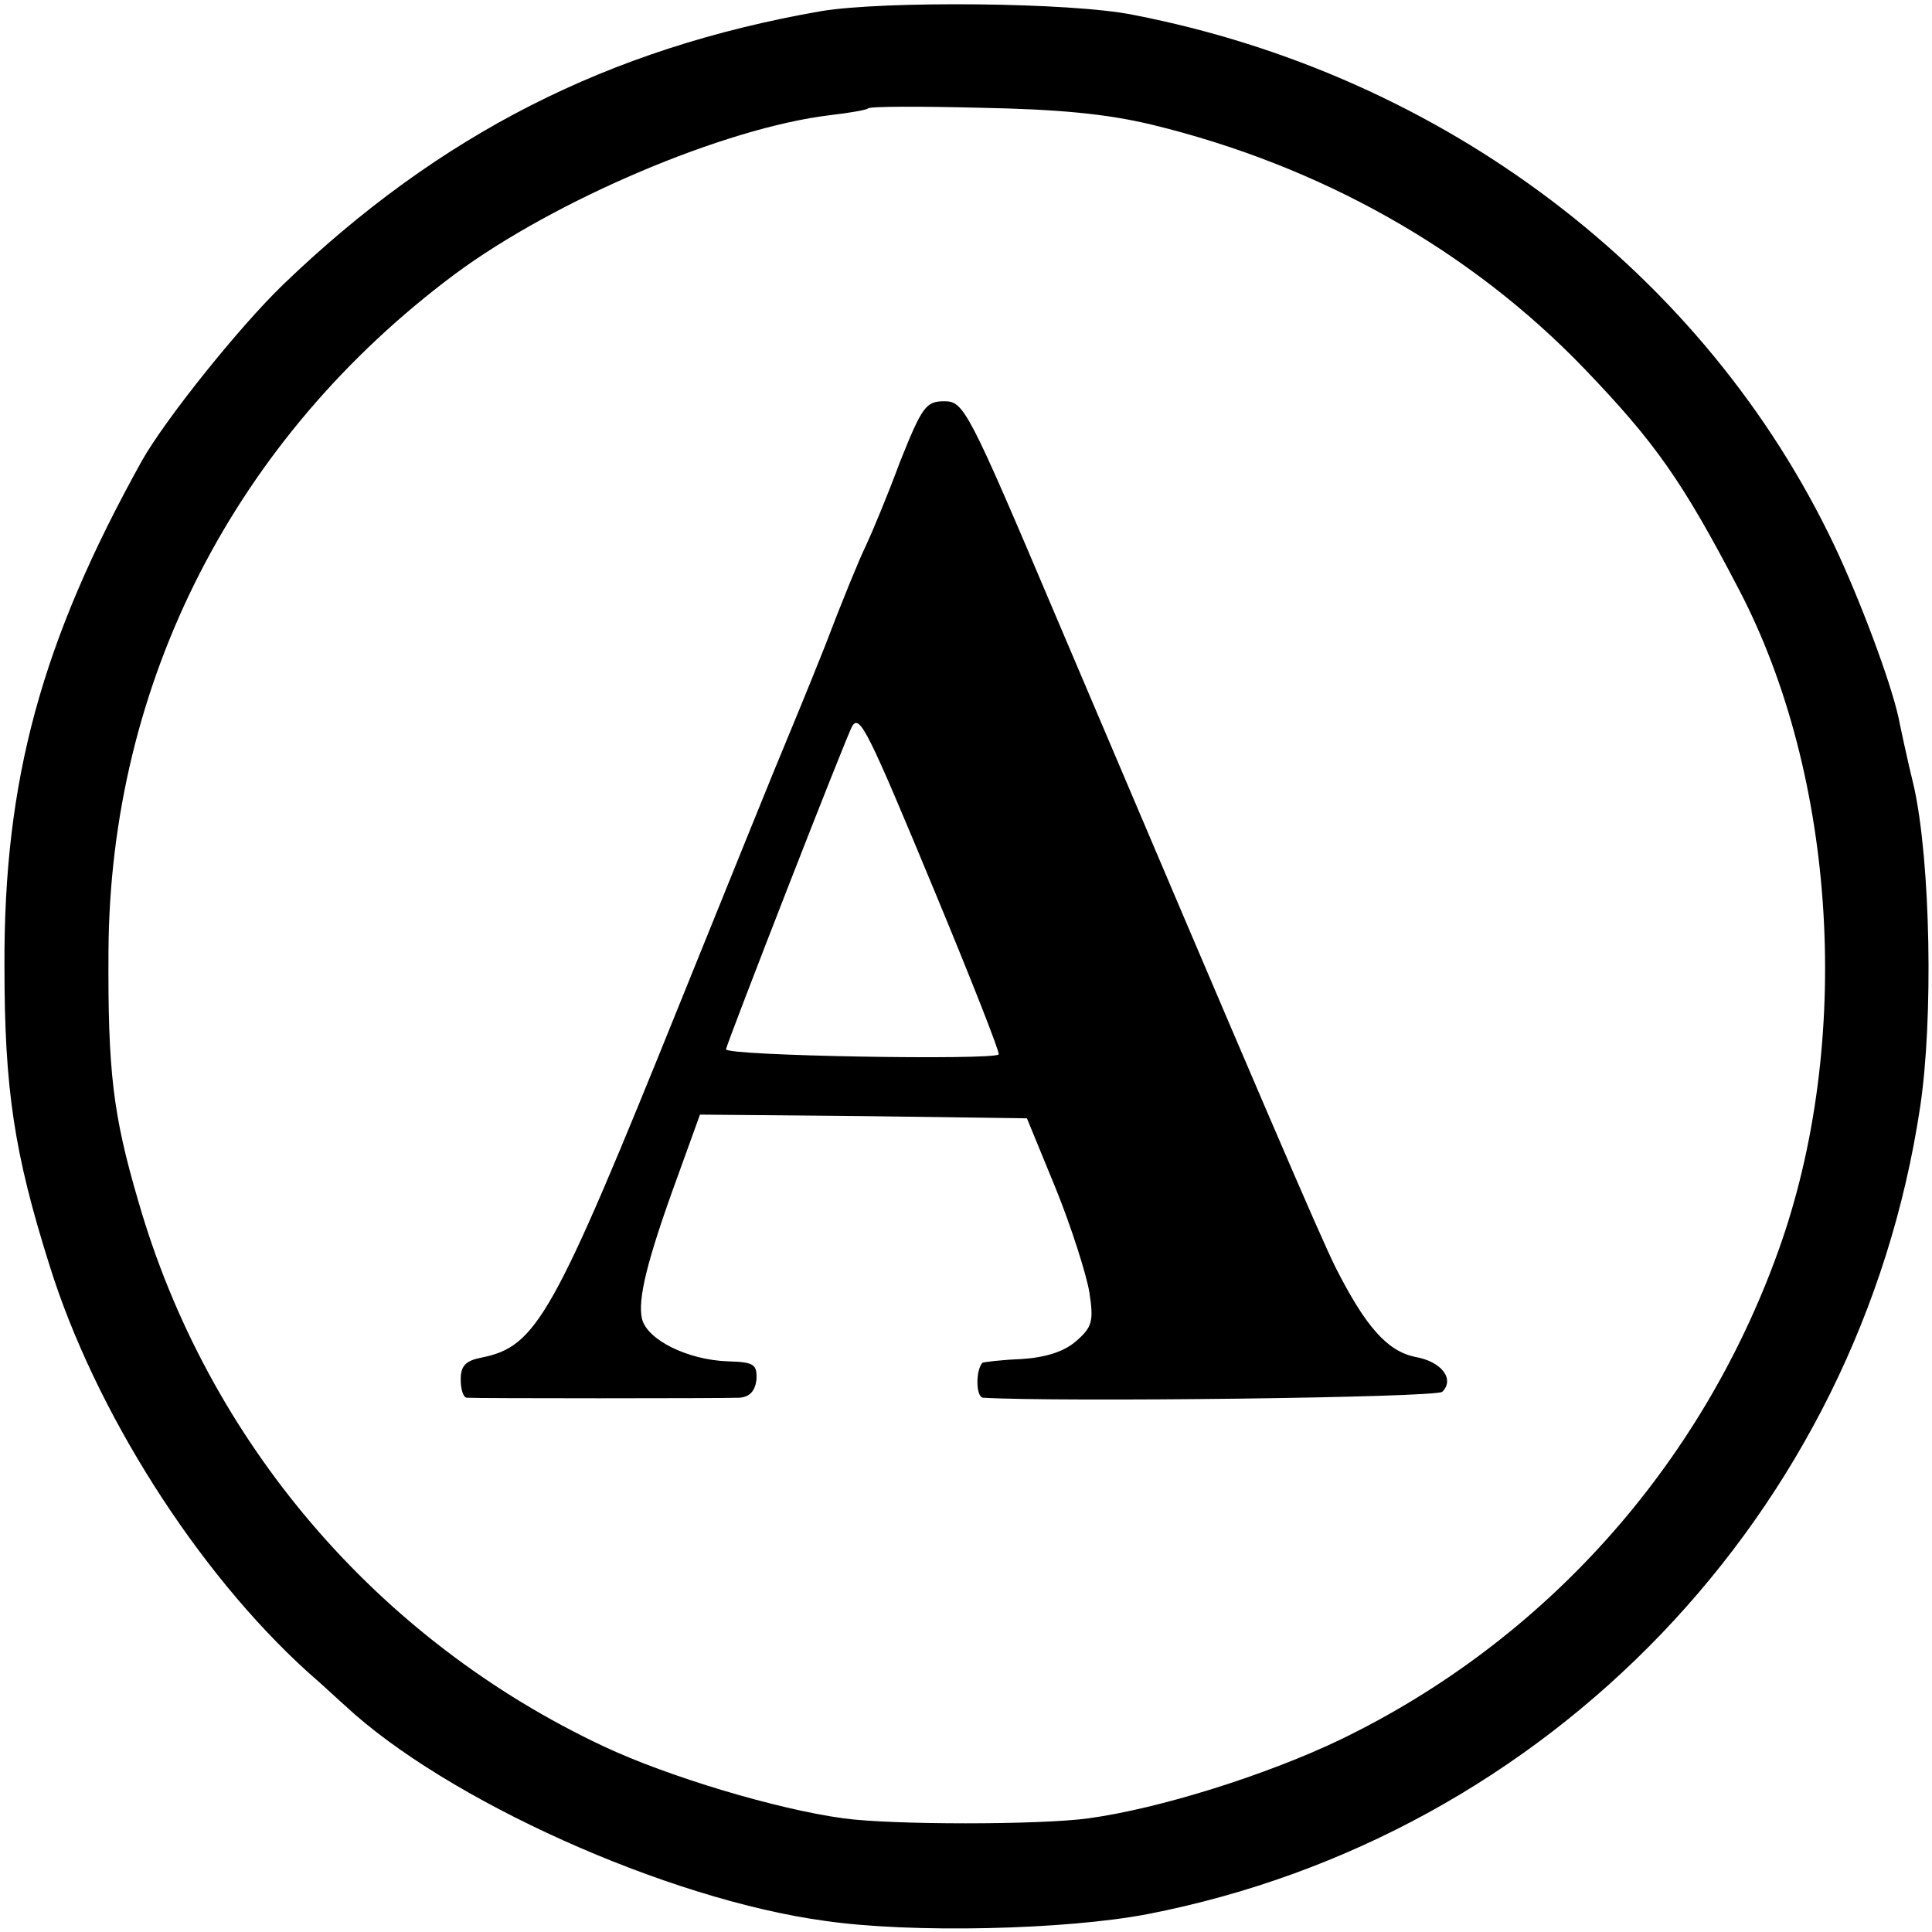
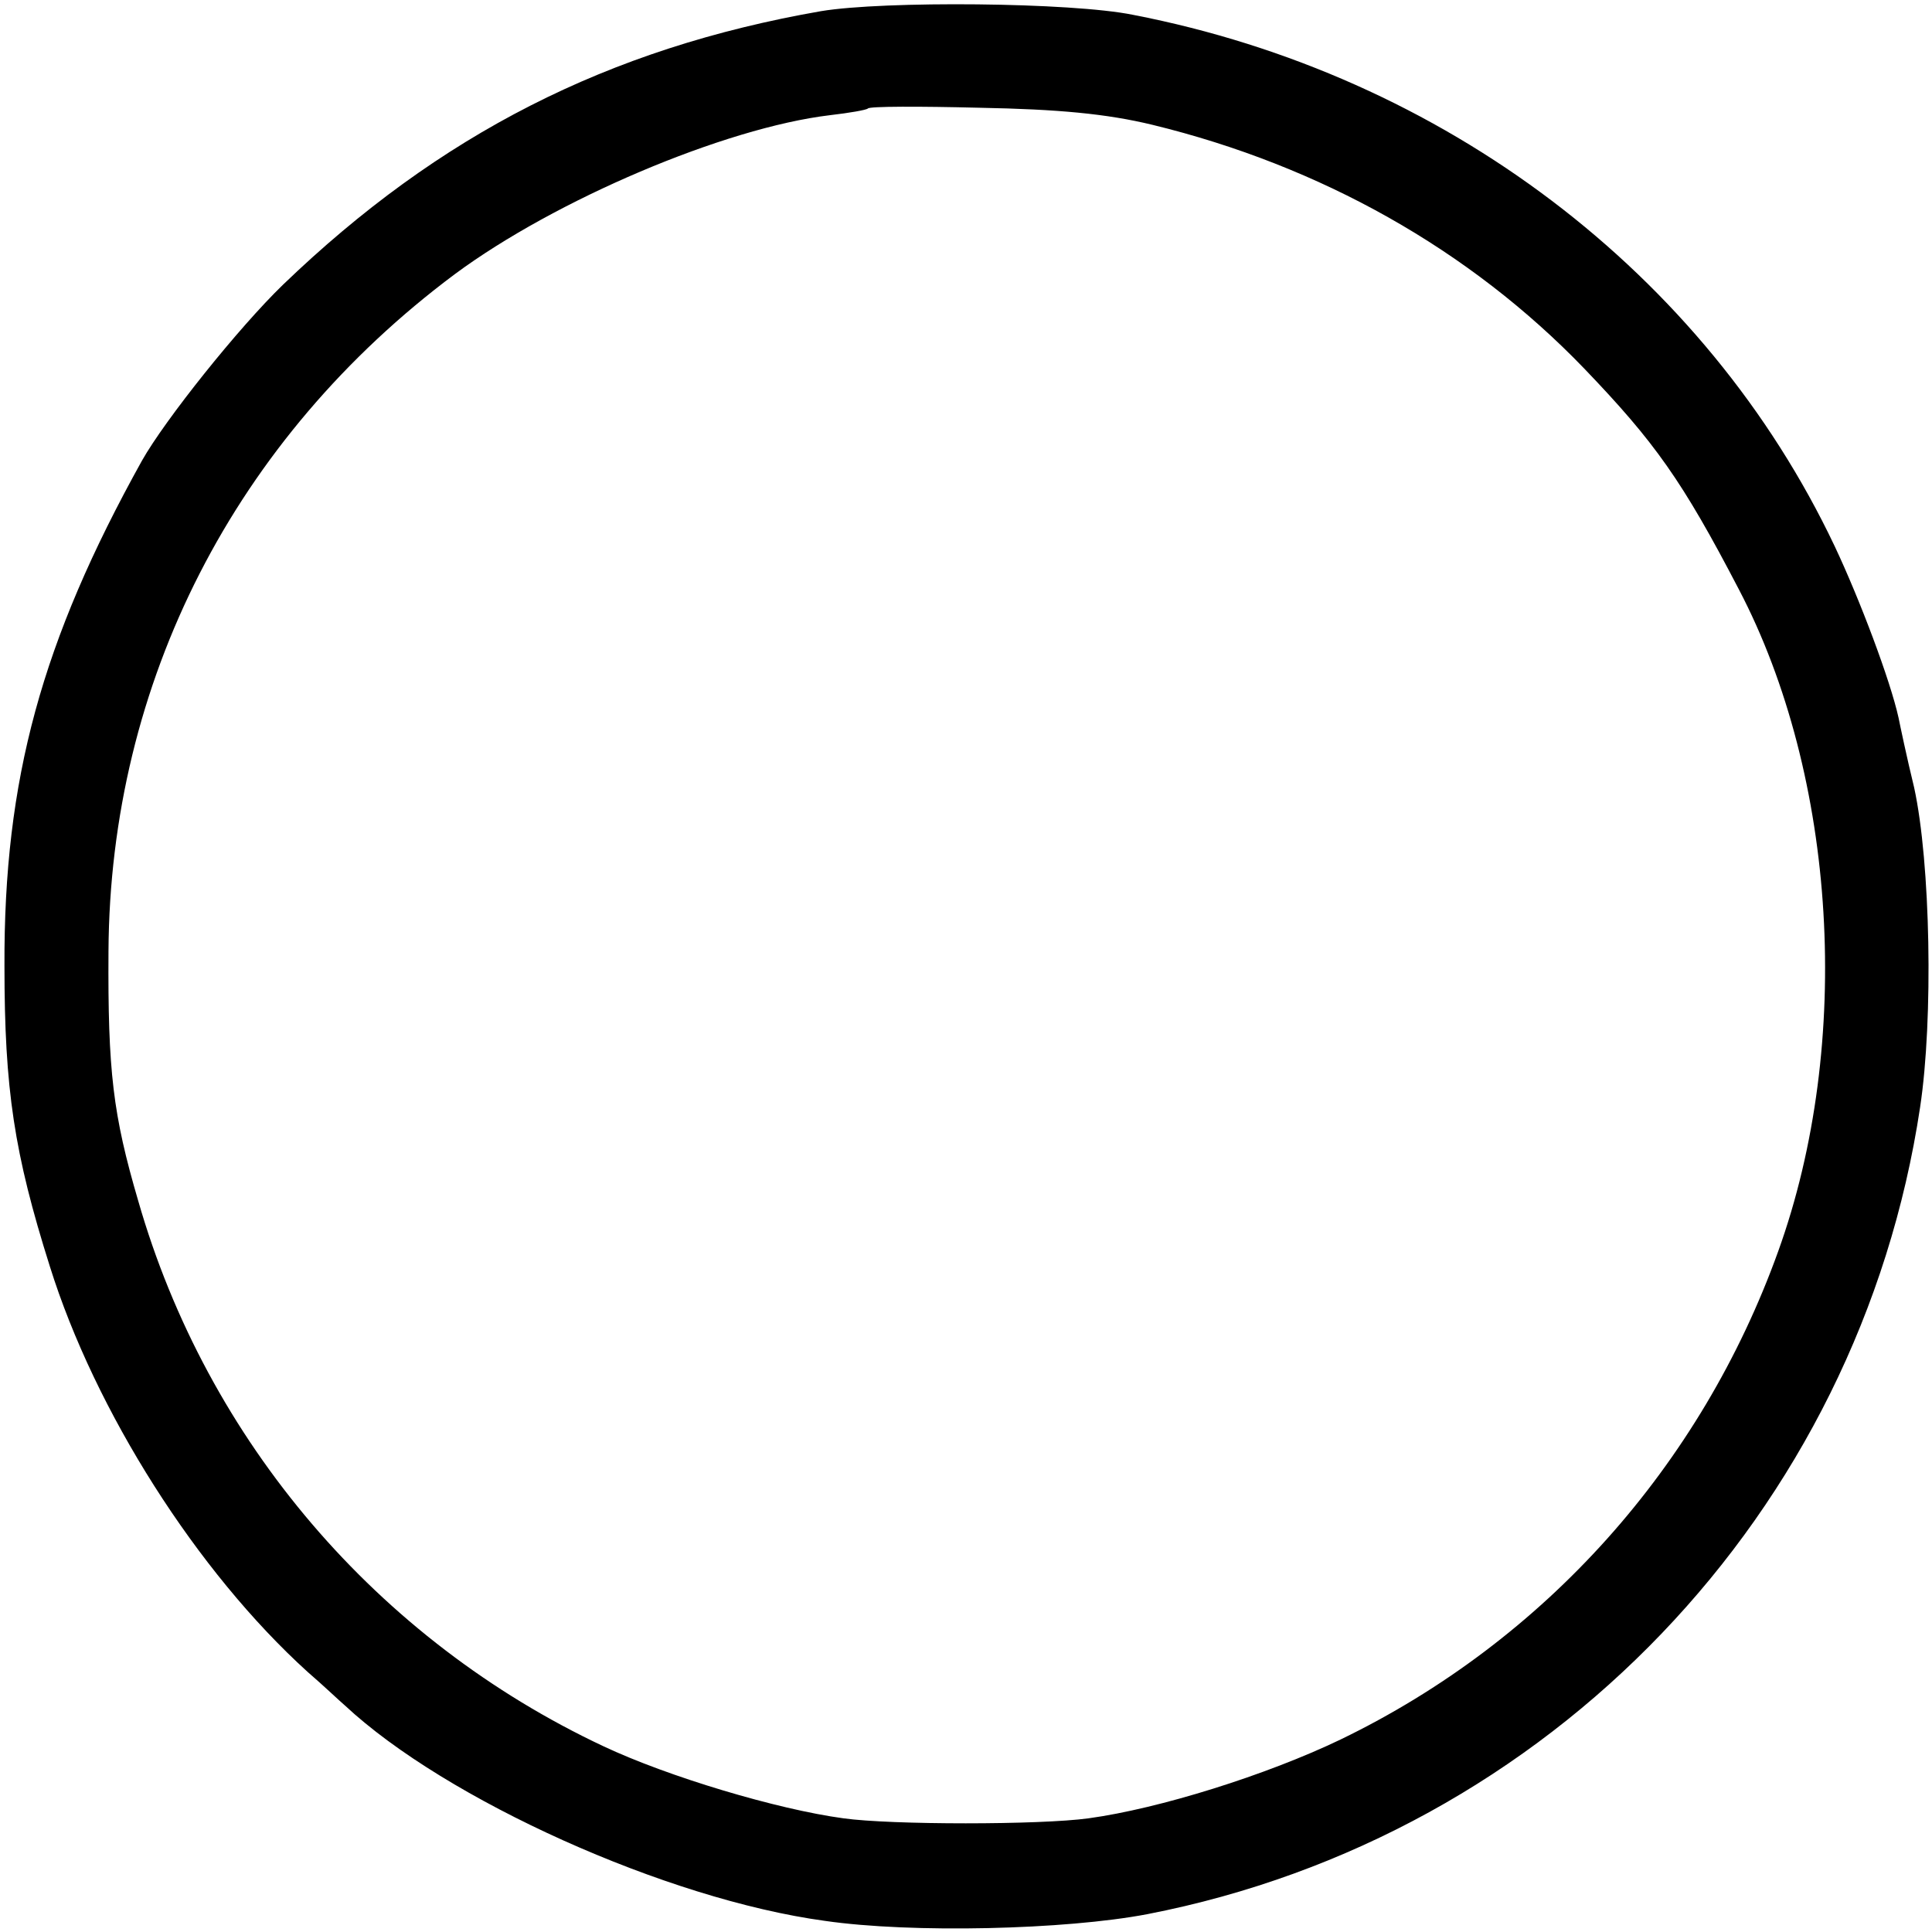
<svg xmlns="http://www.w3.org/2000/svg" version="1.0" width="260pt" height="260pt" viewBox="0 0 260 260" preserveAspectRatio="xMidYMid meet">
  <g transform="translate(0,260) scale(0.1,-0.1)" fill="#000000" stroke="none">
    <path d="M1105 2585 c-287 -50 -514 -166 -724 -368 -60 -58 -159 -182 -190 -237 -135 -243 -186 -429 -185 -680 0 -166 13 -252 61 -404 61 -195 198 -411 347 -546 22 -19 44 -40 50 -45 136 -127 433 -261 646 -290 117 -17 324 -12 434 9 541 105 958 540 1040 1086 18 119 14 329 -8 430 -10 41 -19 84 -21 94 -11 50 -52 159 -86 231 -174 367 -526 634 -944 715 -83 17 -336 19 -420 5z m446 -153 c226 -55 427 -168 581 -328 95 -99 132 -151 208 -297 132 -252 154 -611 53 -891 -104 -289 -314 -524 -589 -657 -100 -48 -244 -93 -339 -106 -65 -9 -266 -9 -330 0 -89 12 -236 56 -323 97 -304 143 -533 410 -626 734 -34 116 -41 174 -40 336 2 362 170 690 466 911 135 100 363 197 505 214 26 3 49 7 51 9 2 3 70 3 150 1 106 -2 171 -8 233 -23z" />
-     <path d="M1211 1978 c-17 -46 -38 -96 -46 -113 -8 -16 -33 -77 -55 -135 -23 -58 -48 -118 -55 -135 -7 -16 -70 -172 -140 -345 -171 -424 -193 -462 -267 -477 -21 -4 -28 -11 -28 -29 0 -13 3 -24 8 -25 10 -1 343 -1 367 0 14 1 21 9 23 24 1 21 -3 24 -39 25 -54 2 -108 29 -115 57 -6 26 6 77 48 192 l30 83 220 -2 220 -3 39 -95 c21 -52 41 -115 45 -139 6 -39 4 -47 -18 -66 -16 -14 -41 -22 -74 -24 -26 -1 -50 -4 -52 -5 -9 -10 -9 -46 1 -47 101 -6 610 0 618 8 17 17 -1 41 -37 47 -37 8 -66 40 -107 121 -23 47 -97 219 -377 878 -117 276 -123 287 -149 287 -25 0 -30 -7 -60 -82z m47 -578 c49 -118 88 -217 86 -219 -7 -8 -369 -2 -367 7 3 13 163 424 170 435 10 16 21 -6 111 -223z" />
  </g>
</svg>